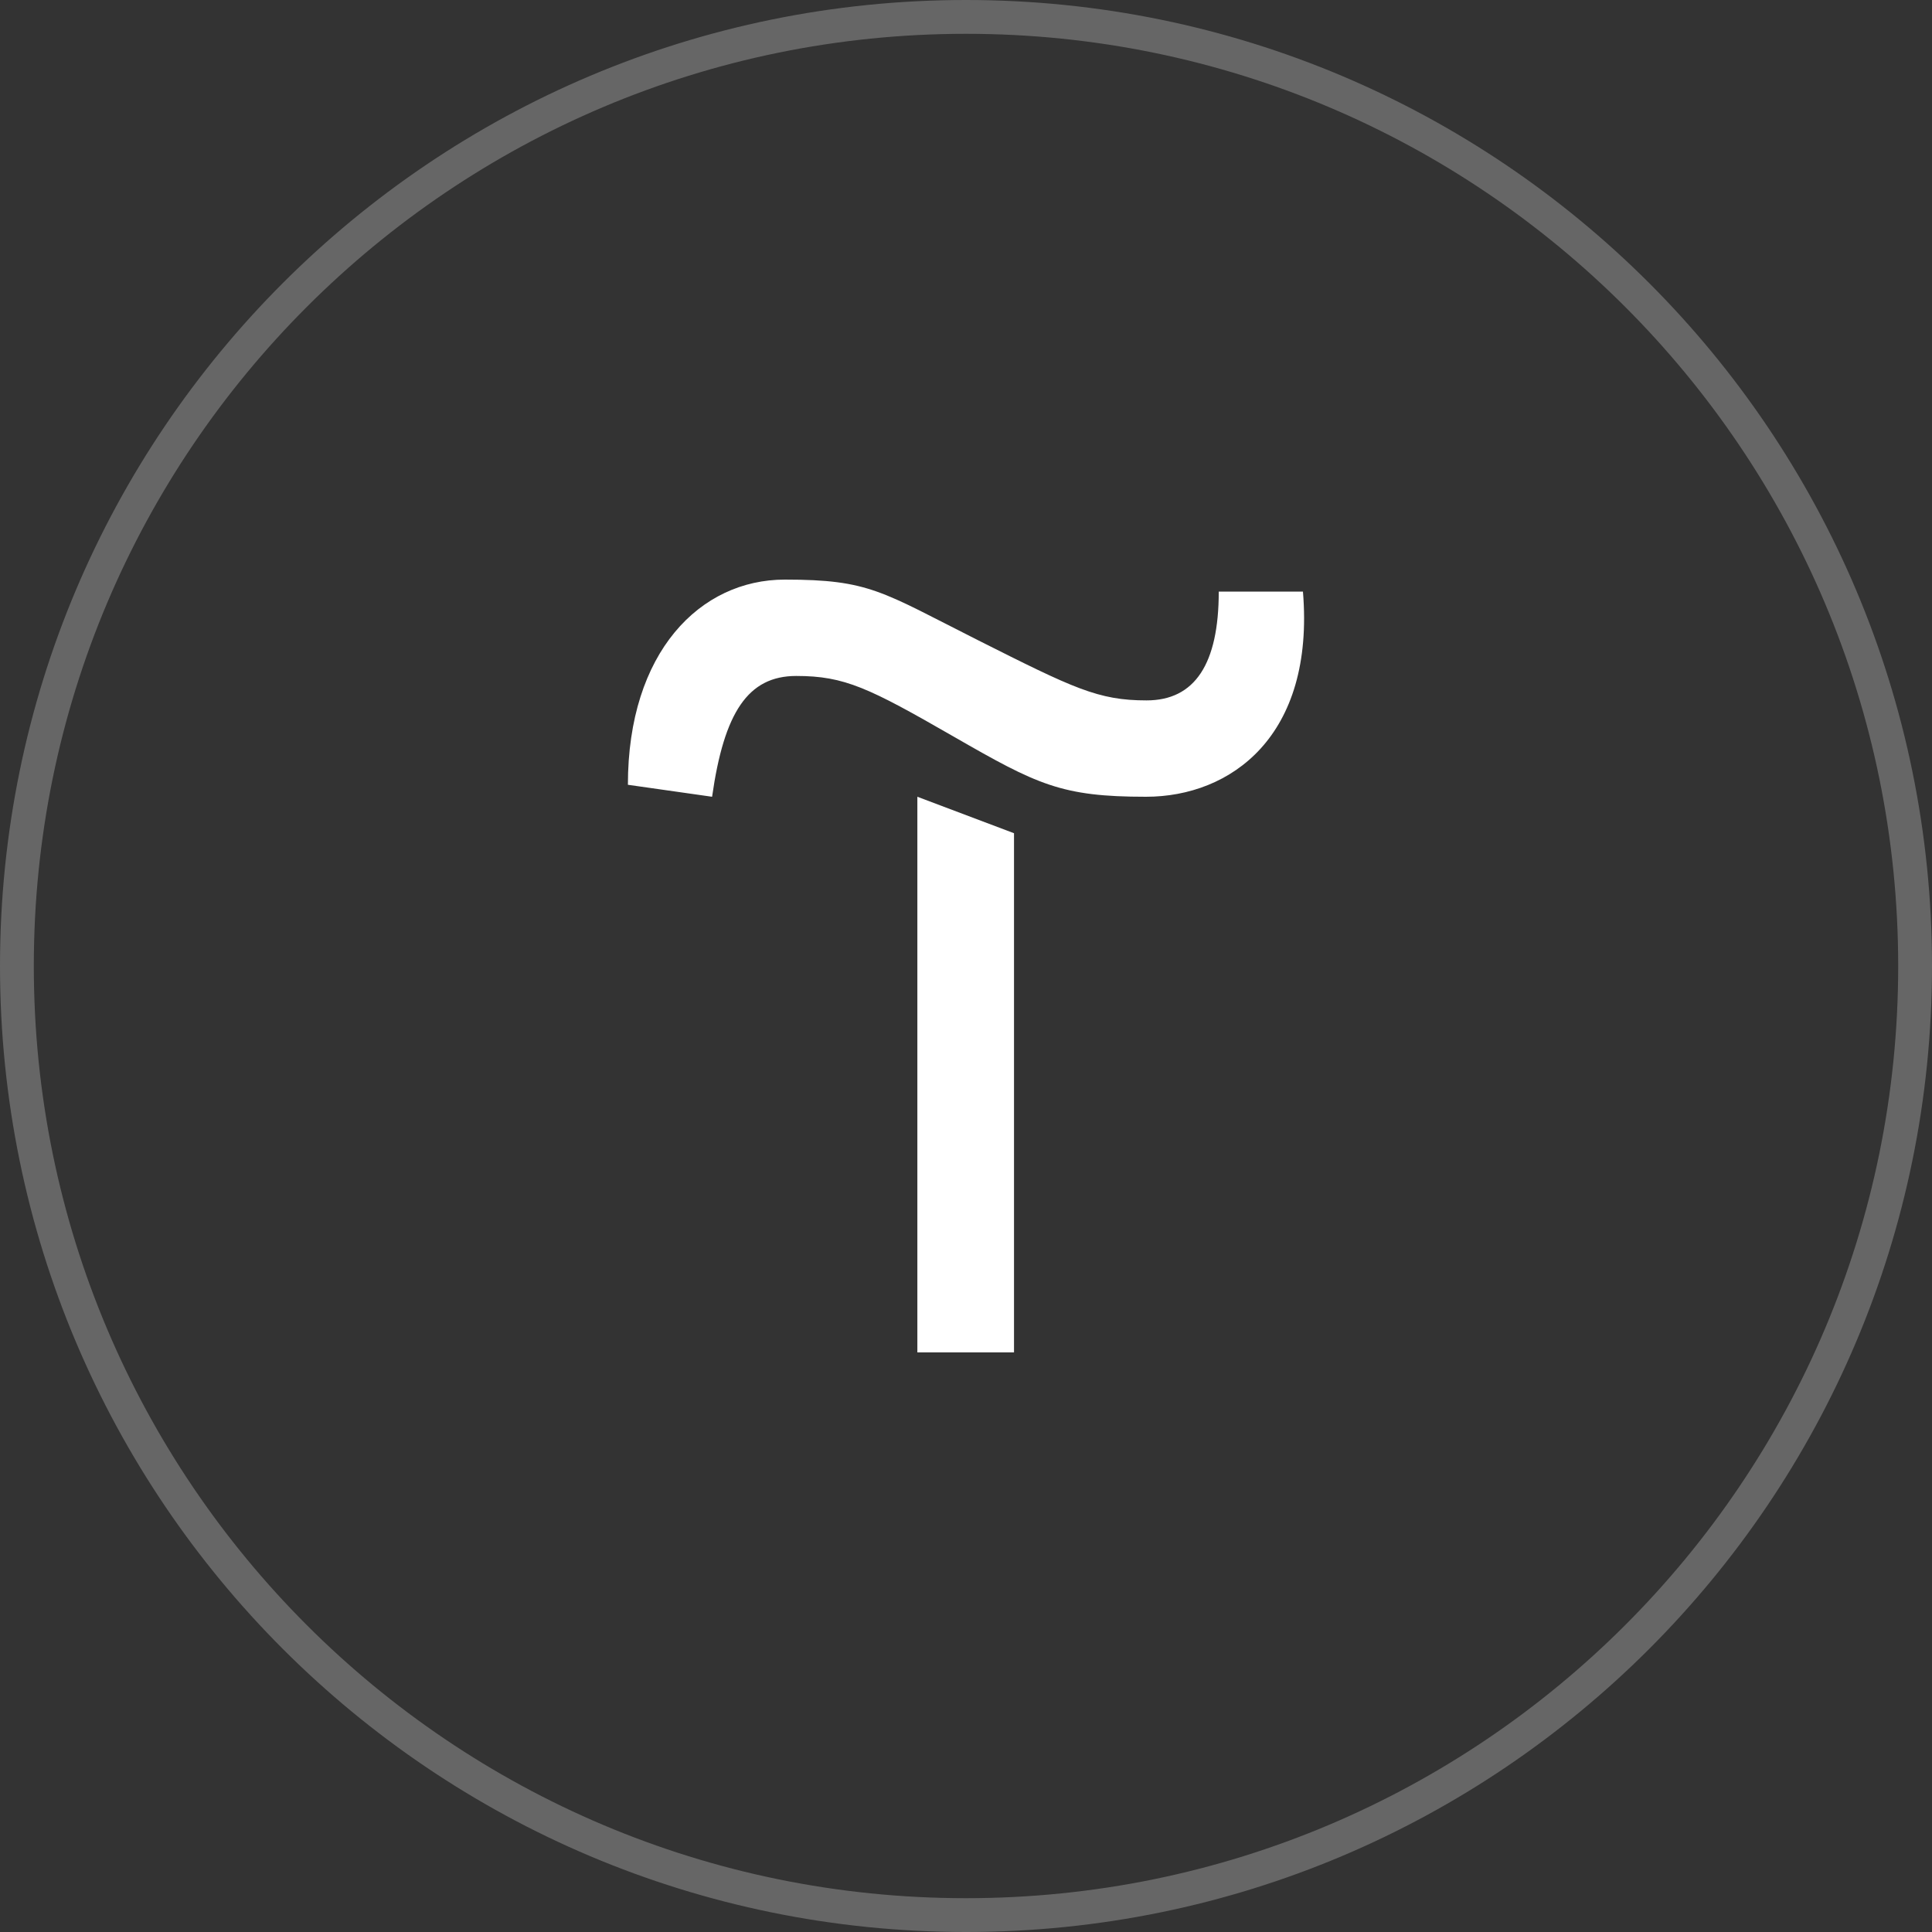
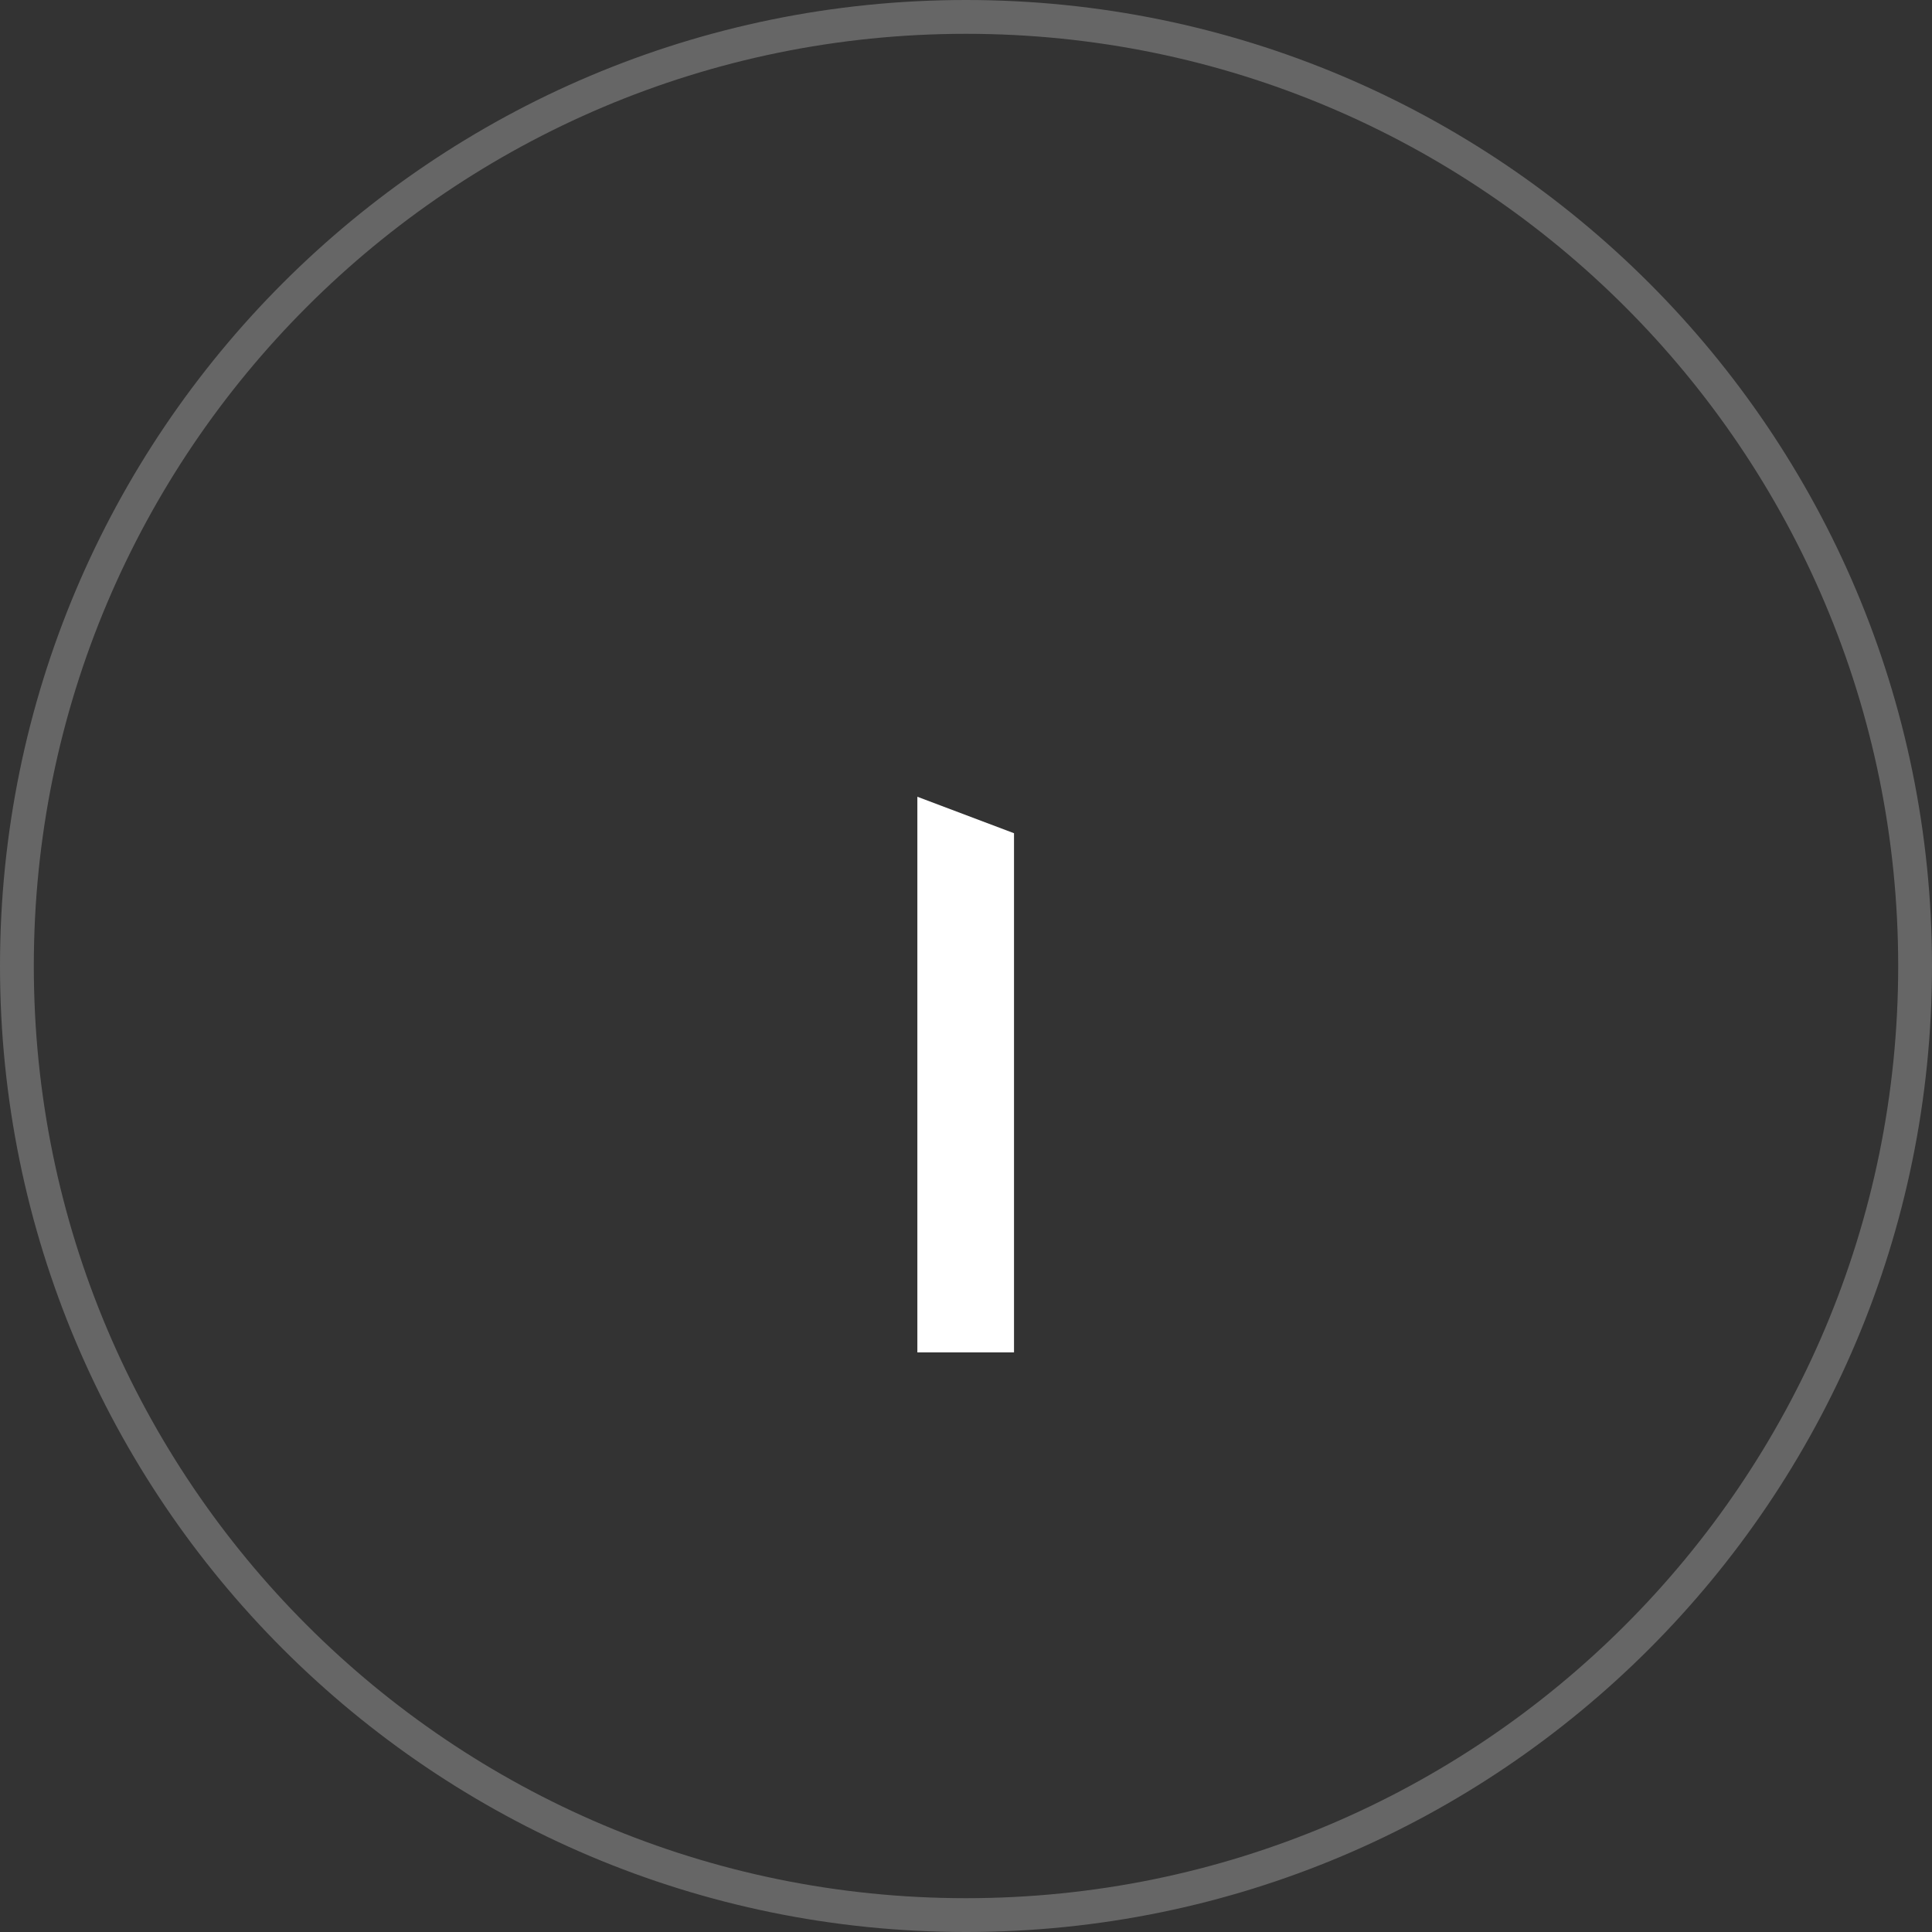
<svg xmlns="http://www.w3.org/2000/svg" width="40" height="40" viewBox="0 0 40 40" fill="none">
  <rect x="0" y="0" width="40" height="40" fill="#333333" stroke="none" />
  <path d="M20 0.35C30.852 0.35 39.65 9.148 39.65 20C39.65 30.852 30.852 39.65 20 39.65C9.148 39.65 0.35 30.852 0.35 20C0.35 9.148 9.148 0.35 20 0.35Z" stroke="#666666" stroke-width="0.7" />
  <path d="M20.994 17.251V28H18.993V16.496L20.994 17.251Z" fill="white" />
-   <path d="M13 16.248C13 13.499 14.496 12 16.249 12C18.003 12 18.25 12.248 20.241 13.251C22.232 14.253 22.737 14.501 23.738 14.501C24.738 14.501 25.233 13.747 25.233 12.248H26.976C27.224 15.245 25.481 16.496 23.727 16.496C21.974 16.496 21.479 16.248 19.735 15.245C17.992 14.243 17.487 13.995 16.486 13.995C15.486 13.995 14.991 14.749 14.743 16.496L13 16.248Z" fill="white" />
</svg>